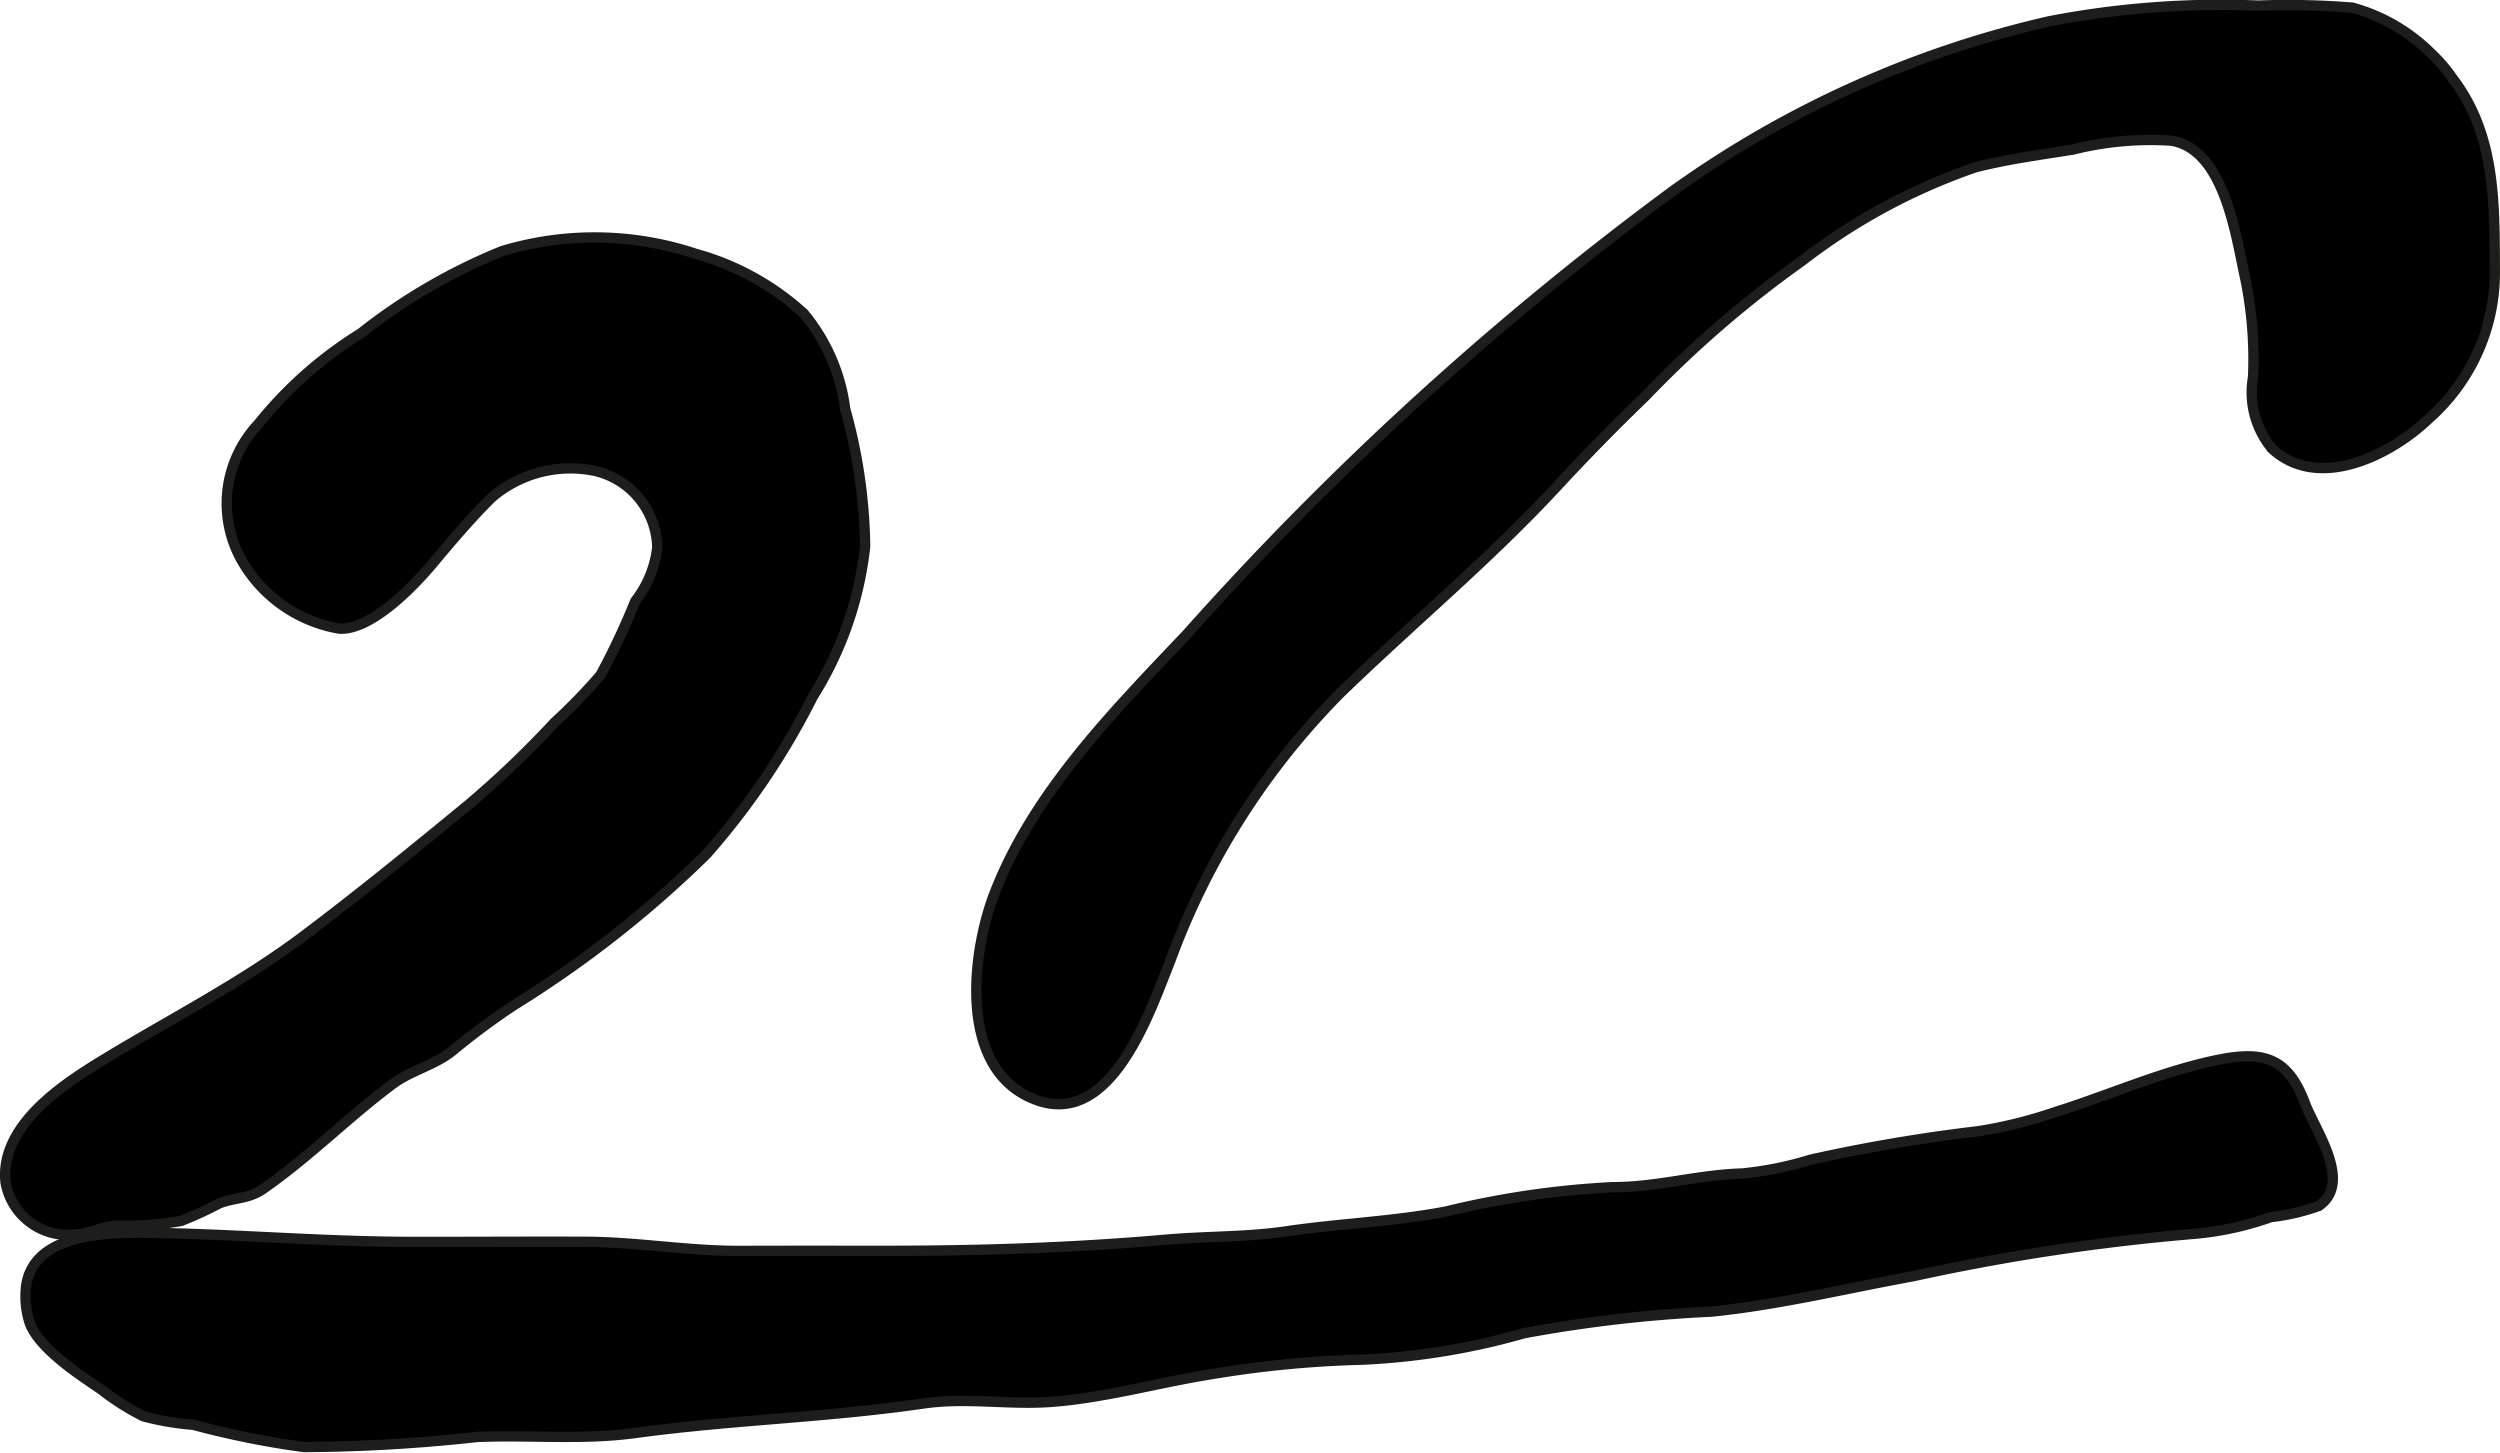
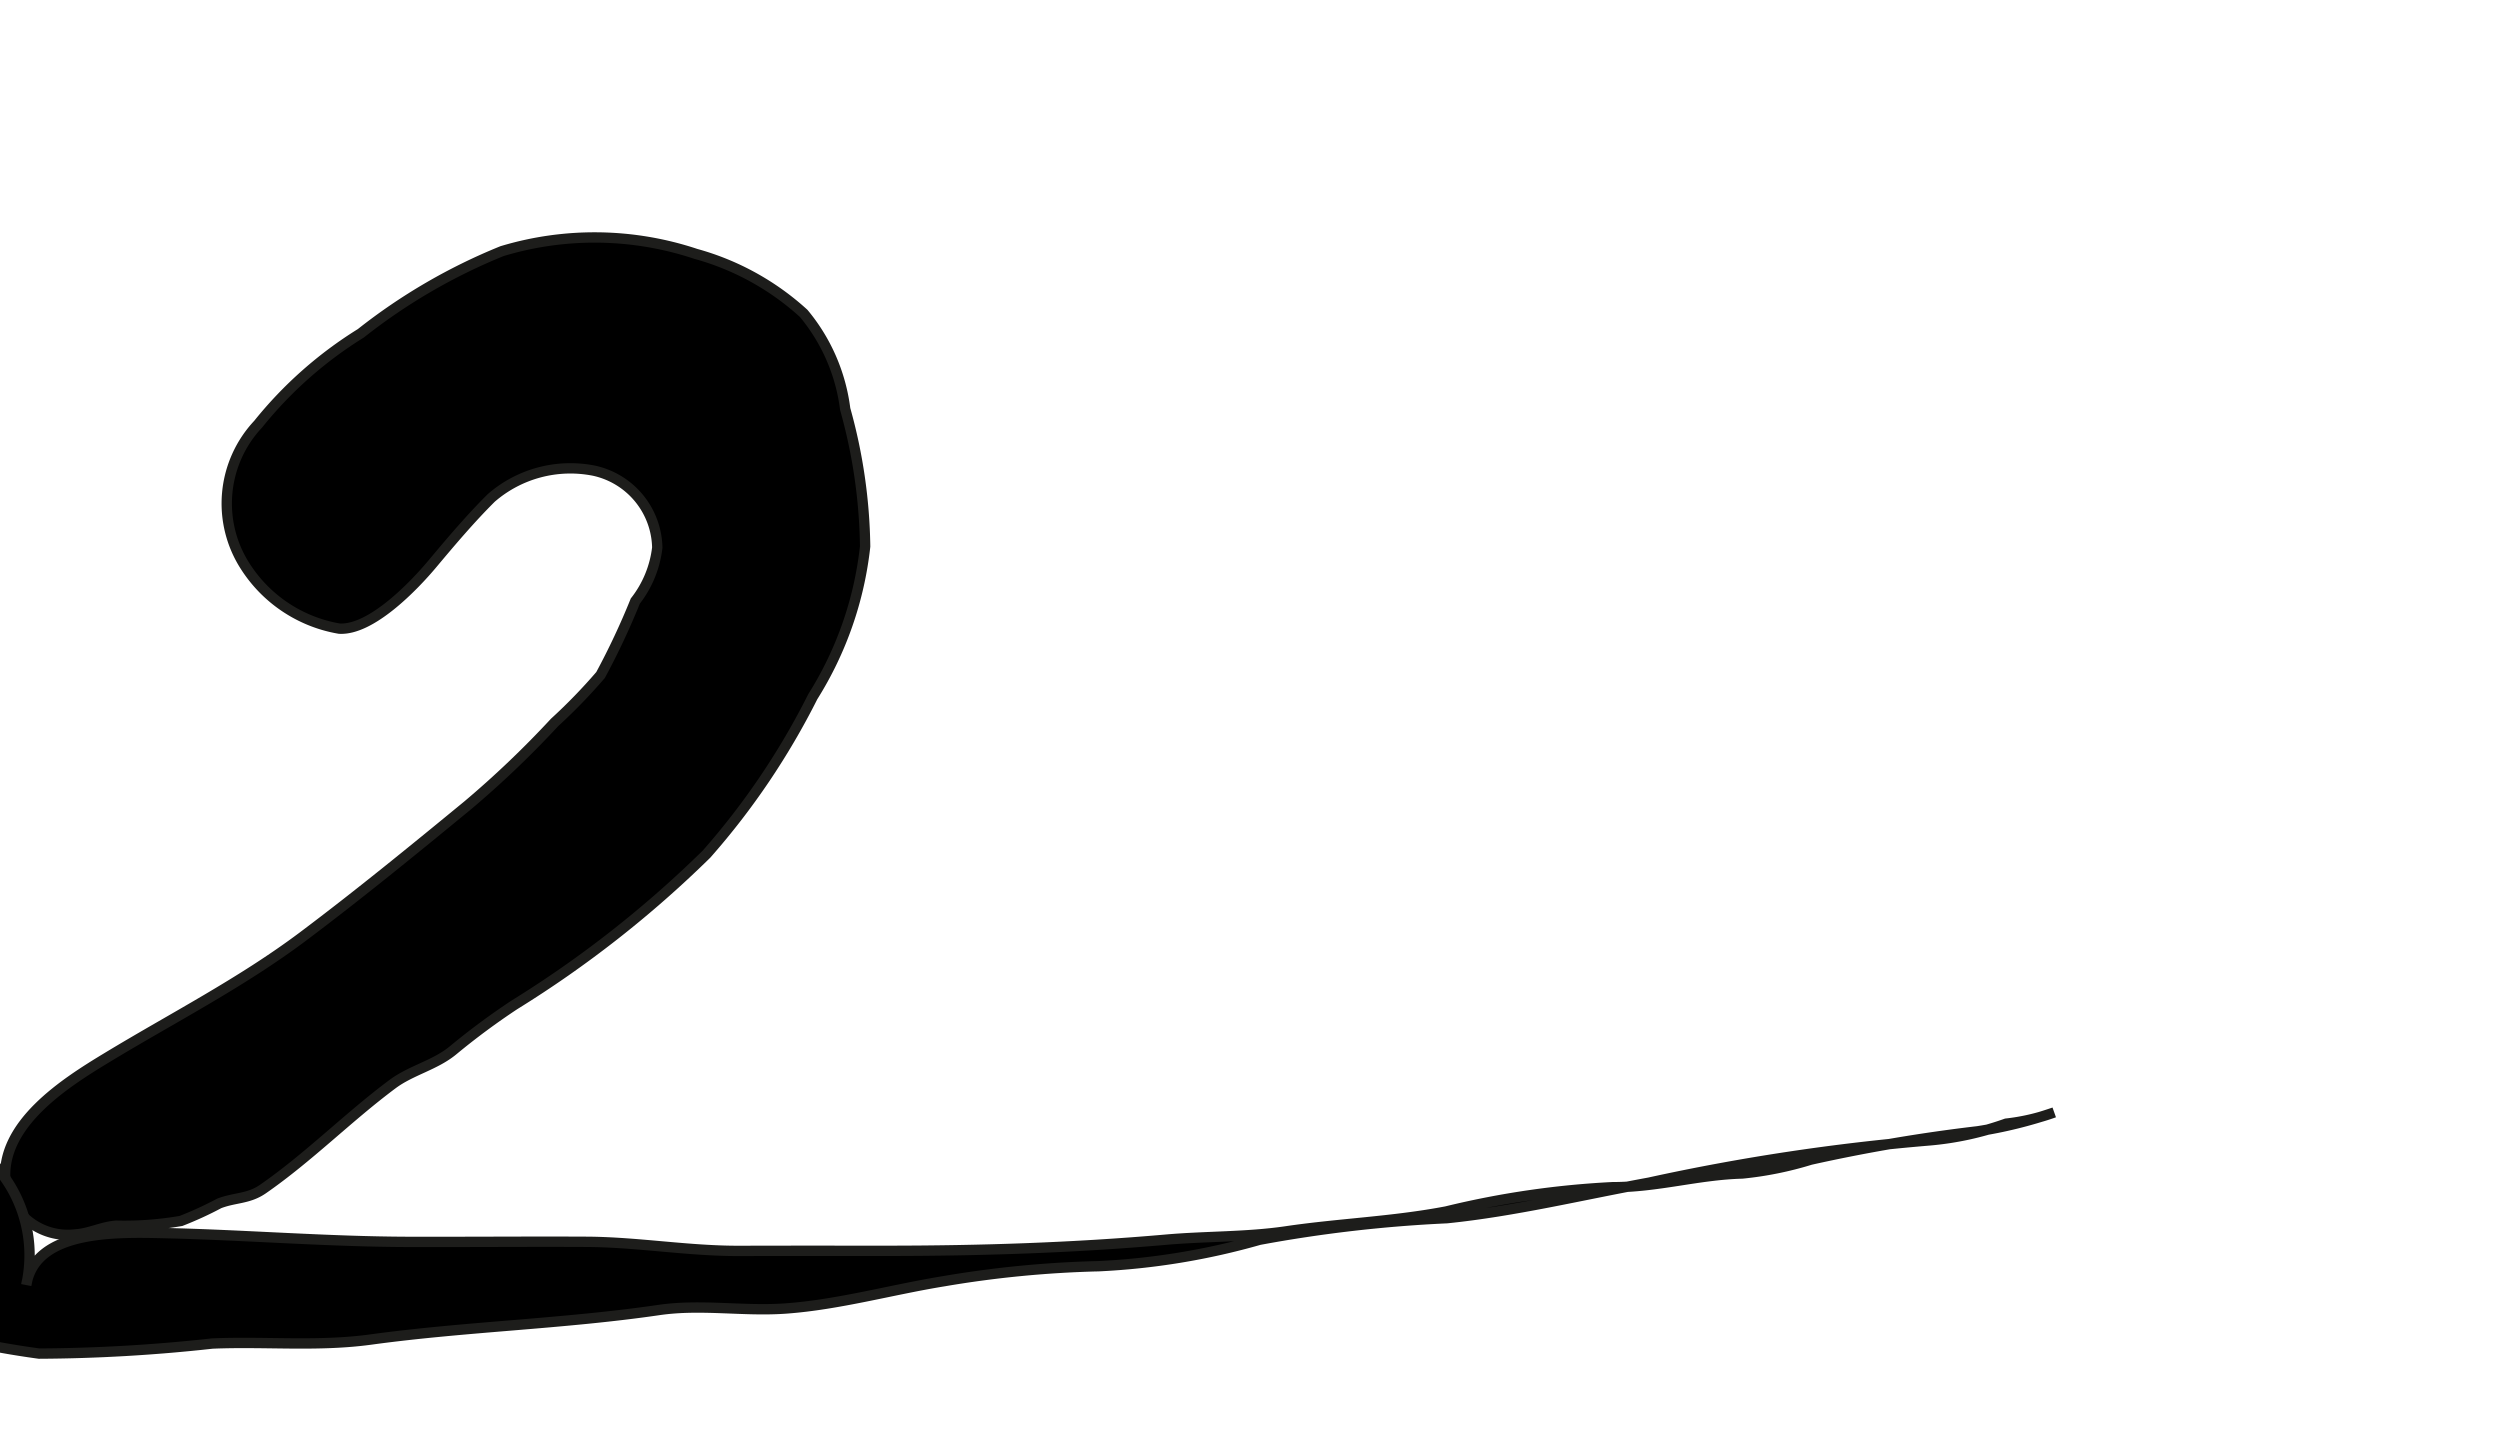
<svg xmlns="http://www.w3.org/2000/svg" version="1.1" width="21.316mm" height="12.388mm" viewBox="0 0 60.424 35.114">
  <defs>
    <style type="text/css">
      .a {
        stroke: #1d1d1b;
        stroke-width: 0.25px;
      }
    </style>
  </defs>
-   <path class="a" d="M60.299,6.564a4.713,4.713,0,0,1-1.592,3.551c-.904.87-2.663,1.77-3.79.731a2.124,2.124,0,0,1-.461-1.732,9.732,9.732,0,0,0-.187-2.377c-.233-1.04-.499-3.127-1.792-3.339a7.757,7.757,0,0,0-2.372.215c-.785.127-1.583.232-2.353.427a14.609,14.609,0,0,0-4.189,2.259,26.404,26.404,0,0,0-3.795,3.275q-1.106,1.065-2.148,2.192c-1.647,1.776-3.494,3.304-5.228,4.986a17.949,17.949,0,0,0-4.108,6.471c-.48,1.19-1.398,4.012-3.213,3.371-1.936-.683-1.598-3.545-1.035-5.003.942-2.438,2.883-4.398,4.649-6.262A76.806,76.806,0,0,1,40.418,4.625,25.278,25.278,0,0,1,49.535.512a21.93,21.93,0,0,1,5.046-.377,19.47,19.47,0,0,1,2.275.049,4.312,4.312,0,0,1,1.87,1.072,3.855,3.855,0,0,1,.561.649C60.323,3.268,60.291,4.916,60.299,6.564Z" />
  <path class="a" d="M6.239,10.252A9.815,9.815,0,0,1,8.721,8.055a13.971,13.971,0,0,1,3.415-1.987,7.745,7.745,0,0,1,4.684.068,6.392,6.392,0,0,1,2.605,1.438,4.487,4.487,0,0,1,1.003,2.312,12.9,12.9,0,0,1,.482,3.319,8.577,8.577,0,0,1-1.265,3.632,17.884,17.884,0,0,1-2.568,3.805,26.549,26.549,0,0,1-4.644,3.644,17.272,17.272,0,0,0-1.472,1.09c-.437.367-1.019.487-1.473.825-1.081.806-2.019,1.764-3.13,2.535-.354.246-.686.203-1.062.35a8.533,8.533,0,0,1-.922.423,8.016,8.016,0,0,1-1.569.115c-.344.026-.641.188-.981.21a1.527,1.527,0,0,1-1.692-1.274c-.132-1.391,1.448-2.391,2.458-3.002,1.59-.963,3.228-1.798,4.722-2.916,1.356-1.018,2.677-2.097,3.986-3.173a23.637,23.637,0,0,0,2.106-2.009,13.284,13.284,0,0,0,1.112-1.147,17.825,17.825,0,0,0,.839-1.786,2.582,2.582,0,0,0,.531-1.293,1.943,1.943,0,0,0-1.526-1.858,2.917,2.917,0,0,0-2.488.659c-.497.494-.969,1.051-1.42,1.59-.456.546-1.486,1.613-2.251,1.568a3.37,3.37,0,0,1-2.276-1.511A2.8,2.8,0,0,1,6.239,10.252Z" />
-   <path class="a" d="M.635,31.055c.22-1.347,2.195-1.28,3.432-1.25,1.933.048,3.861.204,5.794.21,1.433.004,2.867-.009,4.299-.002,1.244.005,2.464.224,3.717.22,1.192-.004,2.384-.002,3.575-.002,2.266-.001,4.48-.072,6.735-.27.96-.084,1.94-.06,2.894-.2,1.292-.191,2.584-.234,3.878-.482a21.445,21.445,0,0,1,4.014-.586c1.092,0,2.074-.303,3.136-.331a8.406,8.406,0,0,0,1.653-.334,40.009,40.009,0,0,1,4.039-.686,10.82,10.82,0,0,0,1.848-.456c1.287-.402,2.567-.978,3.896-1.258,1.141-.241,1.747-.087,2.164,1.034.231.624,1.166,1.911.339,2.482a5.006,5.006,0,0,1-1.16.271,7.389,7.389,0,0,1-1.858.405,51.685,51.685,0,0,0-6.776,1.022c-1.626.296-3.24.69-4.885.858a33.09,33.09,0,0,0-4.53.522,17.058,17.058,0,0,1-3.888.639,25.881,25.881,0,0,0-3.736.362c-1.263.205-2.548.568-3.824.66-1.033.074-2.038-.113-3.069.037-2.316.338-4.647.397-6.96.713-1.287.176-2.544.042-3.833.097a39.659,39.659,0,0,1-4.185.243,21.256,21.256,0,0,1-2.672-.537,6.664,6.664,0,0,1-1.204-.205,6.032,6.032,0,0,1-1.021-.647c-.511-.351-1.596-1.04-1.757-1.701A2.09,2.09,0,0,1,.635,31.055Z" />
+   <path class="a" d="M.635,31.055c.22-1.347,2.195-1.28,3.432-1.25,1.933.048,3.861.204,5.794.21,1.433.004,2.867-.009,4.299-.002,1.244.005,2.464.224,3.717.22,1.192-.004,2.384-.002,3.575-.002,2.266-.001,4.48-.072,6.735-.27.96-.084,1.94-.06,2.894-.2,1.292-.191,2.584-.234,3.878-.482a21.445,21.445,0,0,1,4.014-.586c1.092,0,2.074-.303,3.136-.331a8.406,8.406,0,0,0,1.653-.334,40.009,40.009,0,0,1,4.039-.686,10.82,10.82,0,0,0,1.848-.456a5.006,5.006,0,0,1-1.16.271,7.389,7.389,0,0,1-1.858.405,51.685,51.685,0,0,0-6.776,1.022c-1.626.296-3.24.69-4.885.858a33.09,33.09,0,0,0-4.53.522,17.058,17.058,0,0,1-3.888.639,25.881,25.881,0,0,0-3.736.362c-1.263.205-2.548.568-3.824.66-1.033.074-2.038-.113-3.069.037-2.316.338-4.647.397-6.96.713-1.287.176-2.544.042-3.833.097a39.659,39.659,0,0,1-4.185.243,21.256,21.256,0,0,1-2.672-.537,6.664,6.664,0,0,1-1.204-.205,6.032,6.032,0,0,1-1.021-.647c-.511-.351-1.596-1.04-1.757-1.701A2.09,2.09,0,0,1,.635,31.055Z" />
</svg>